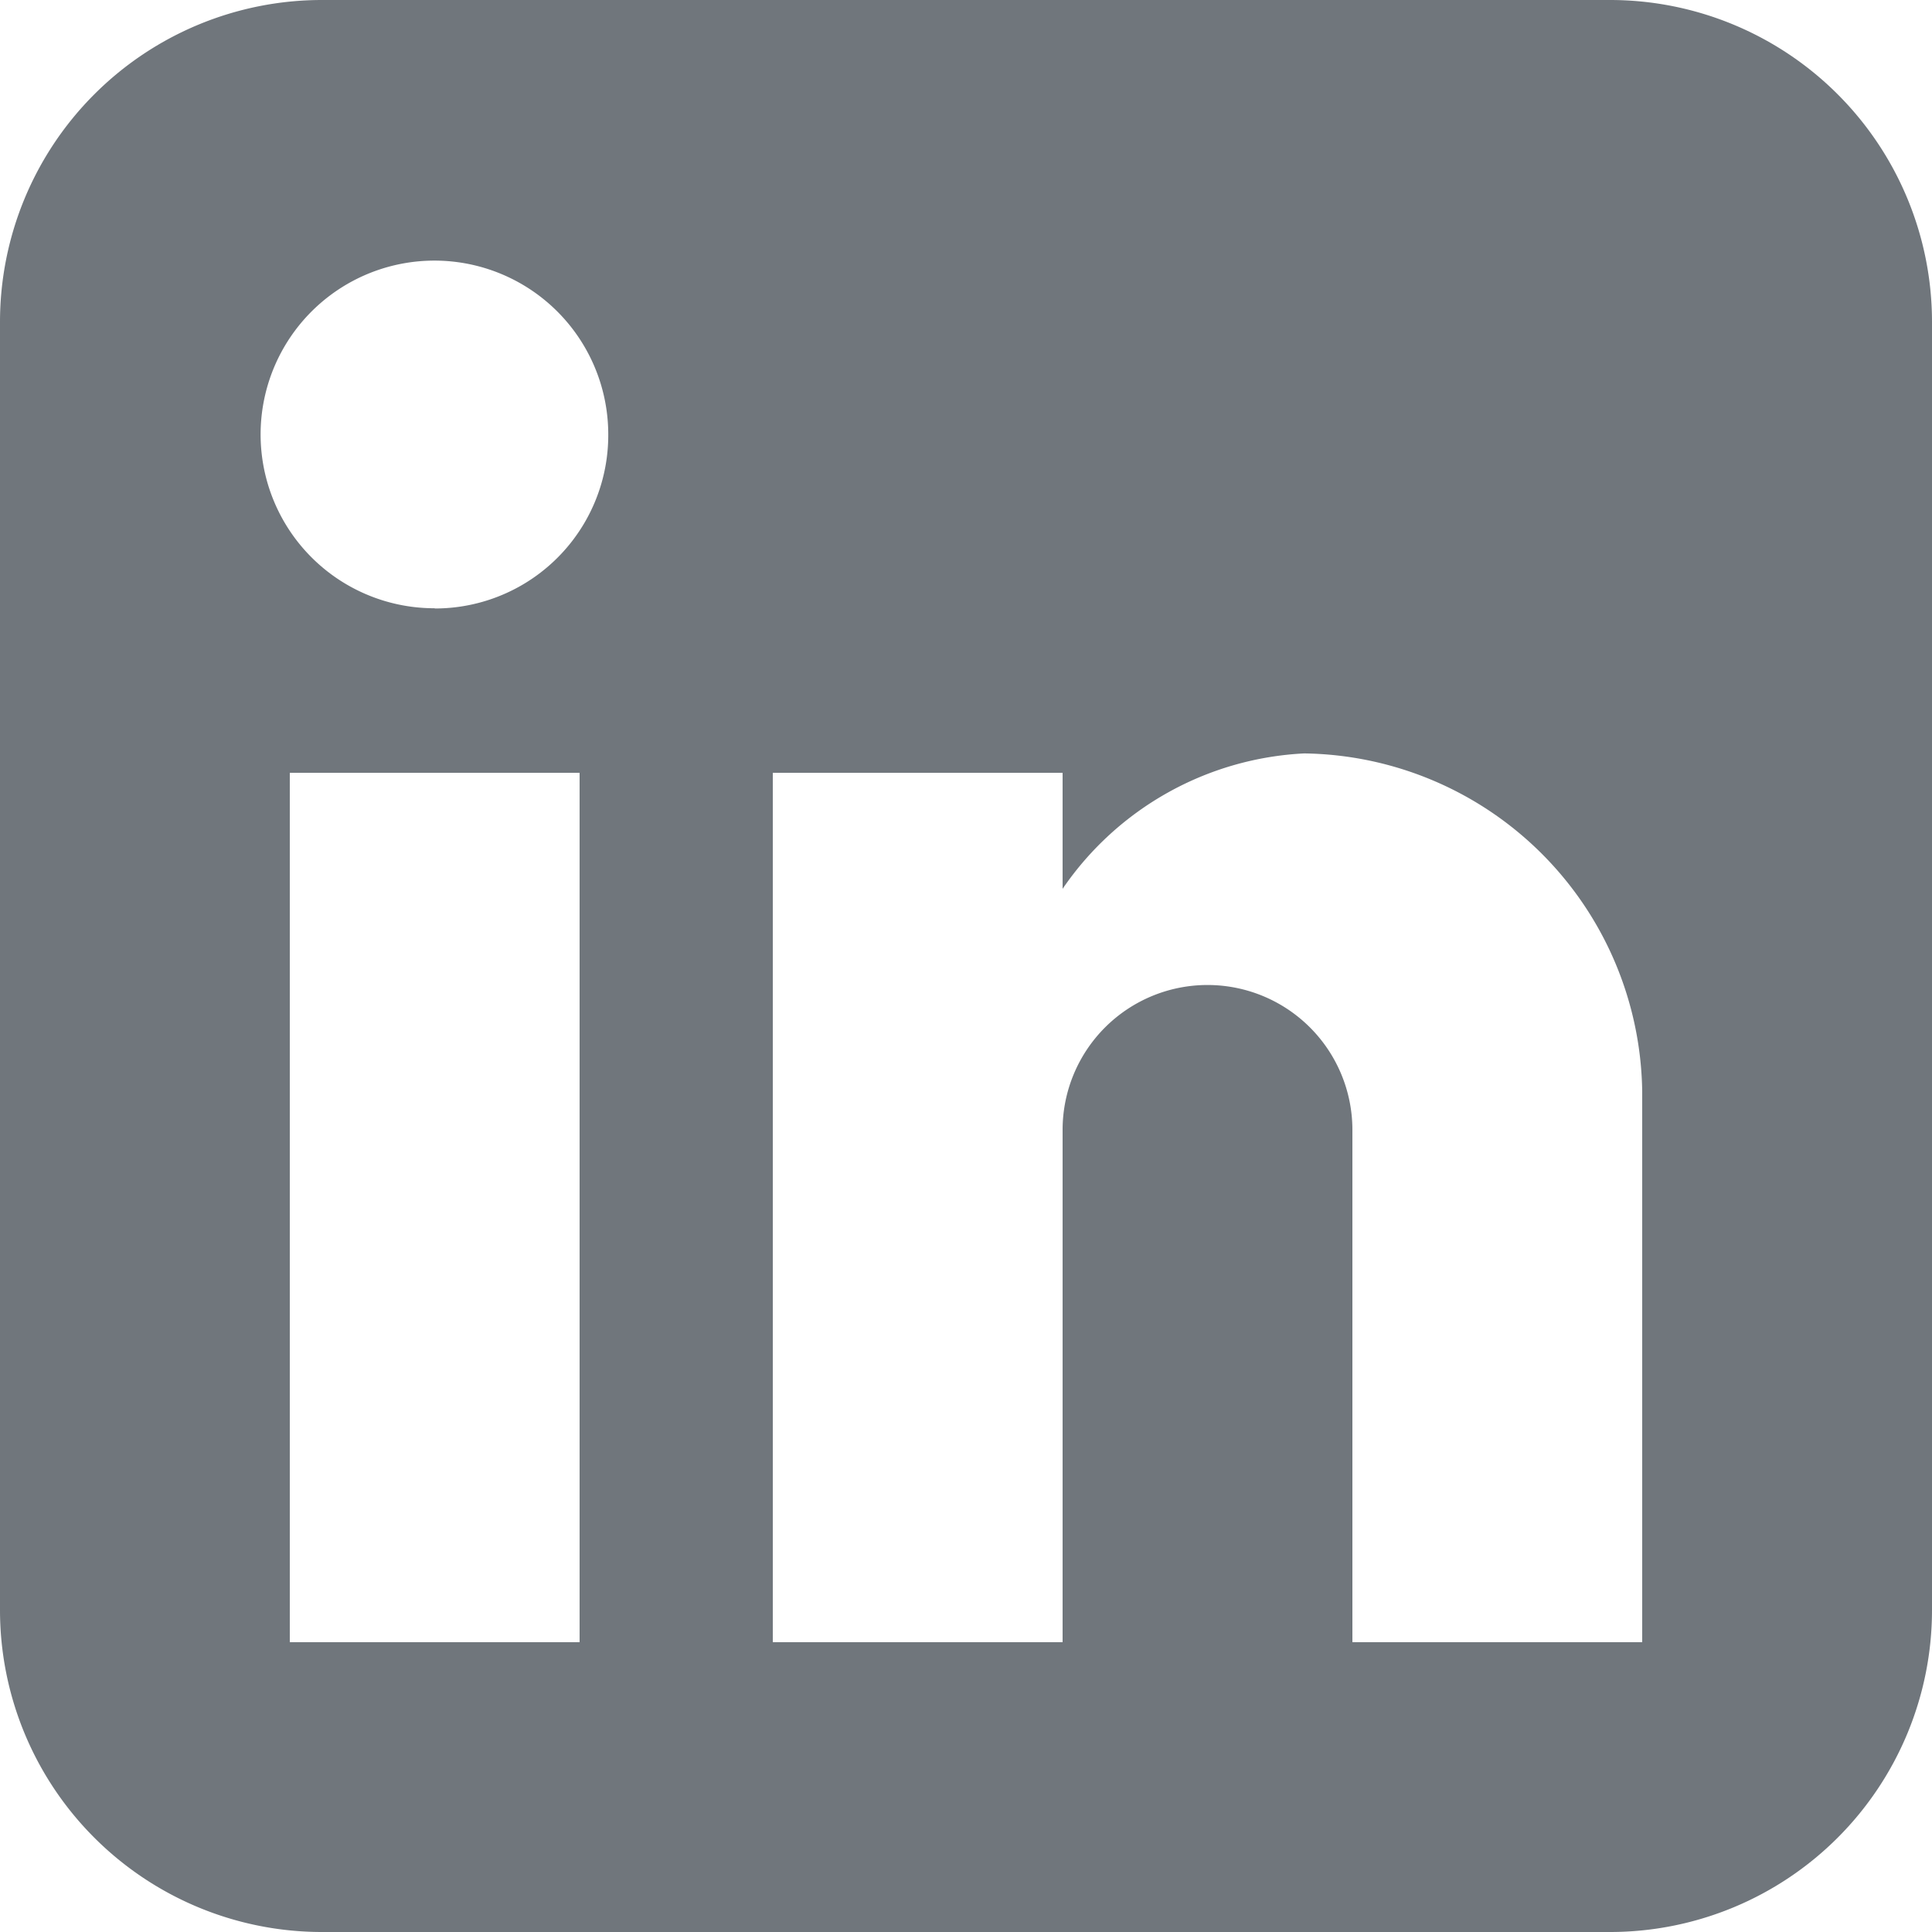
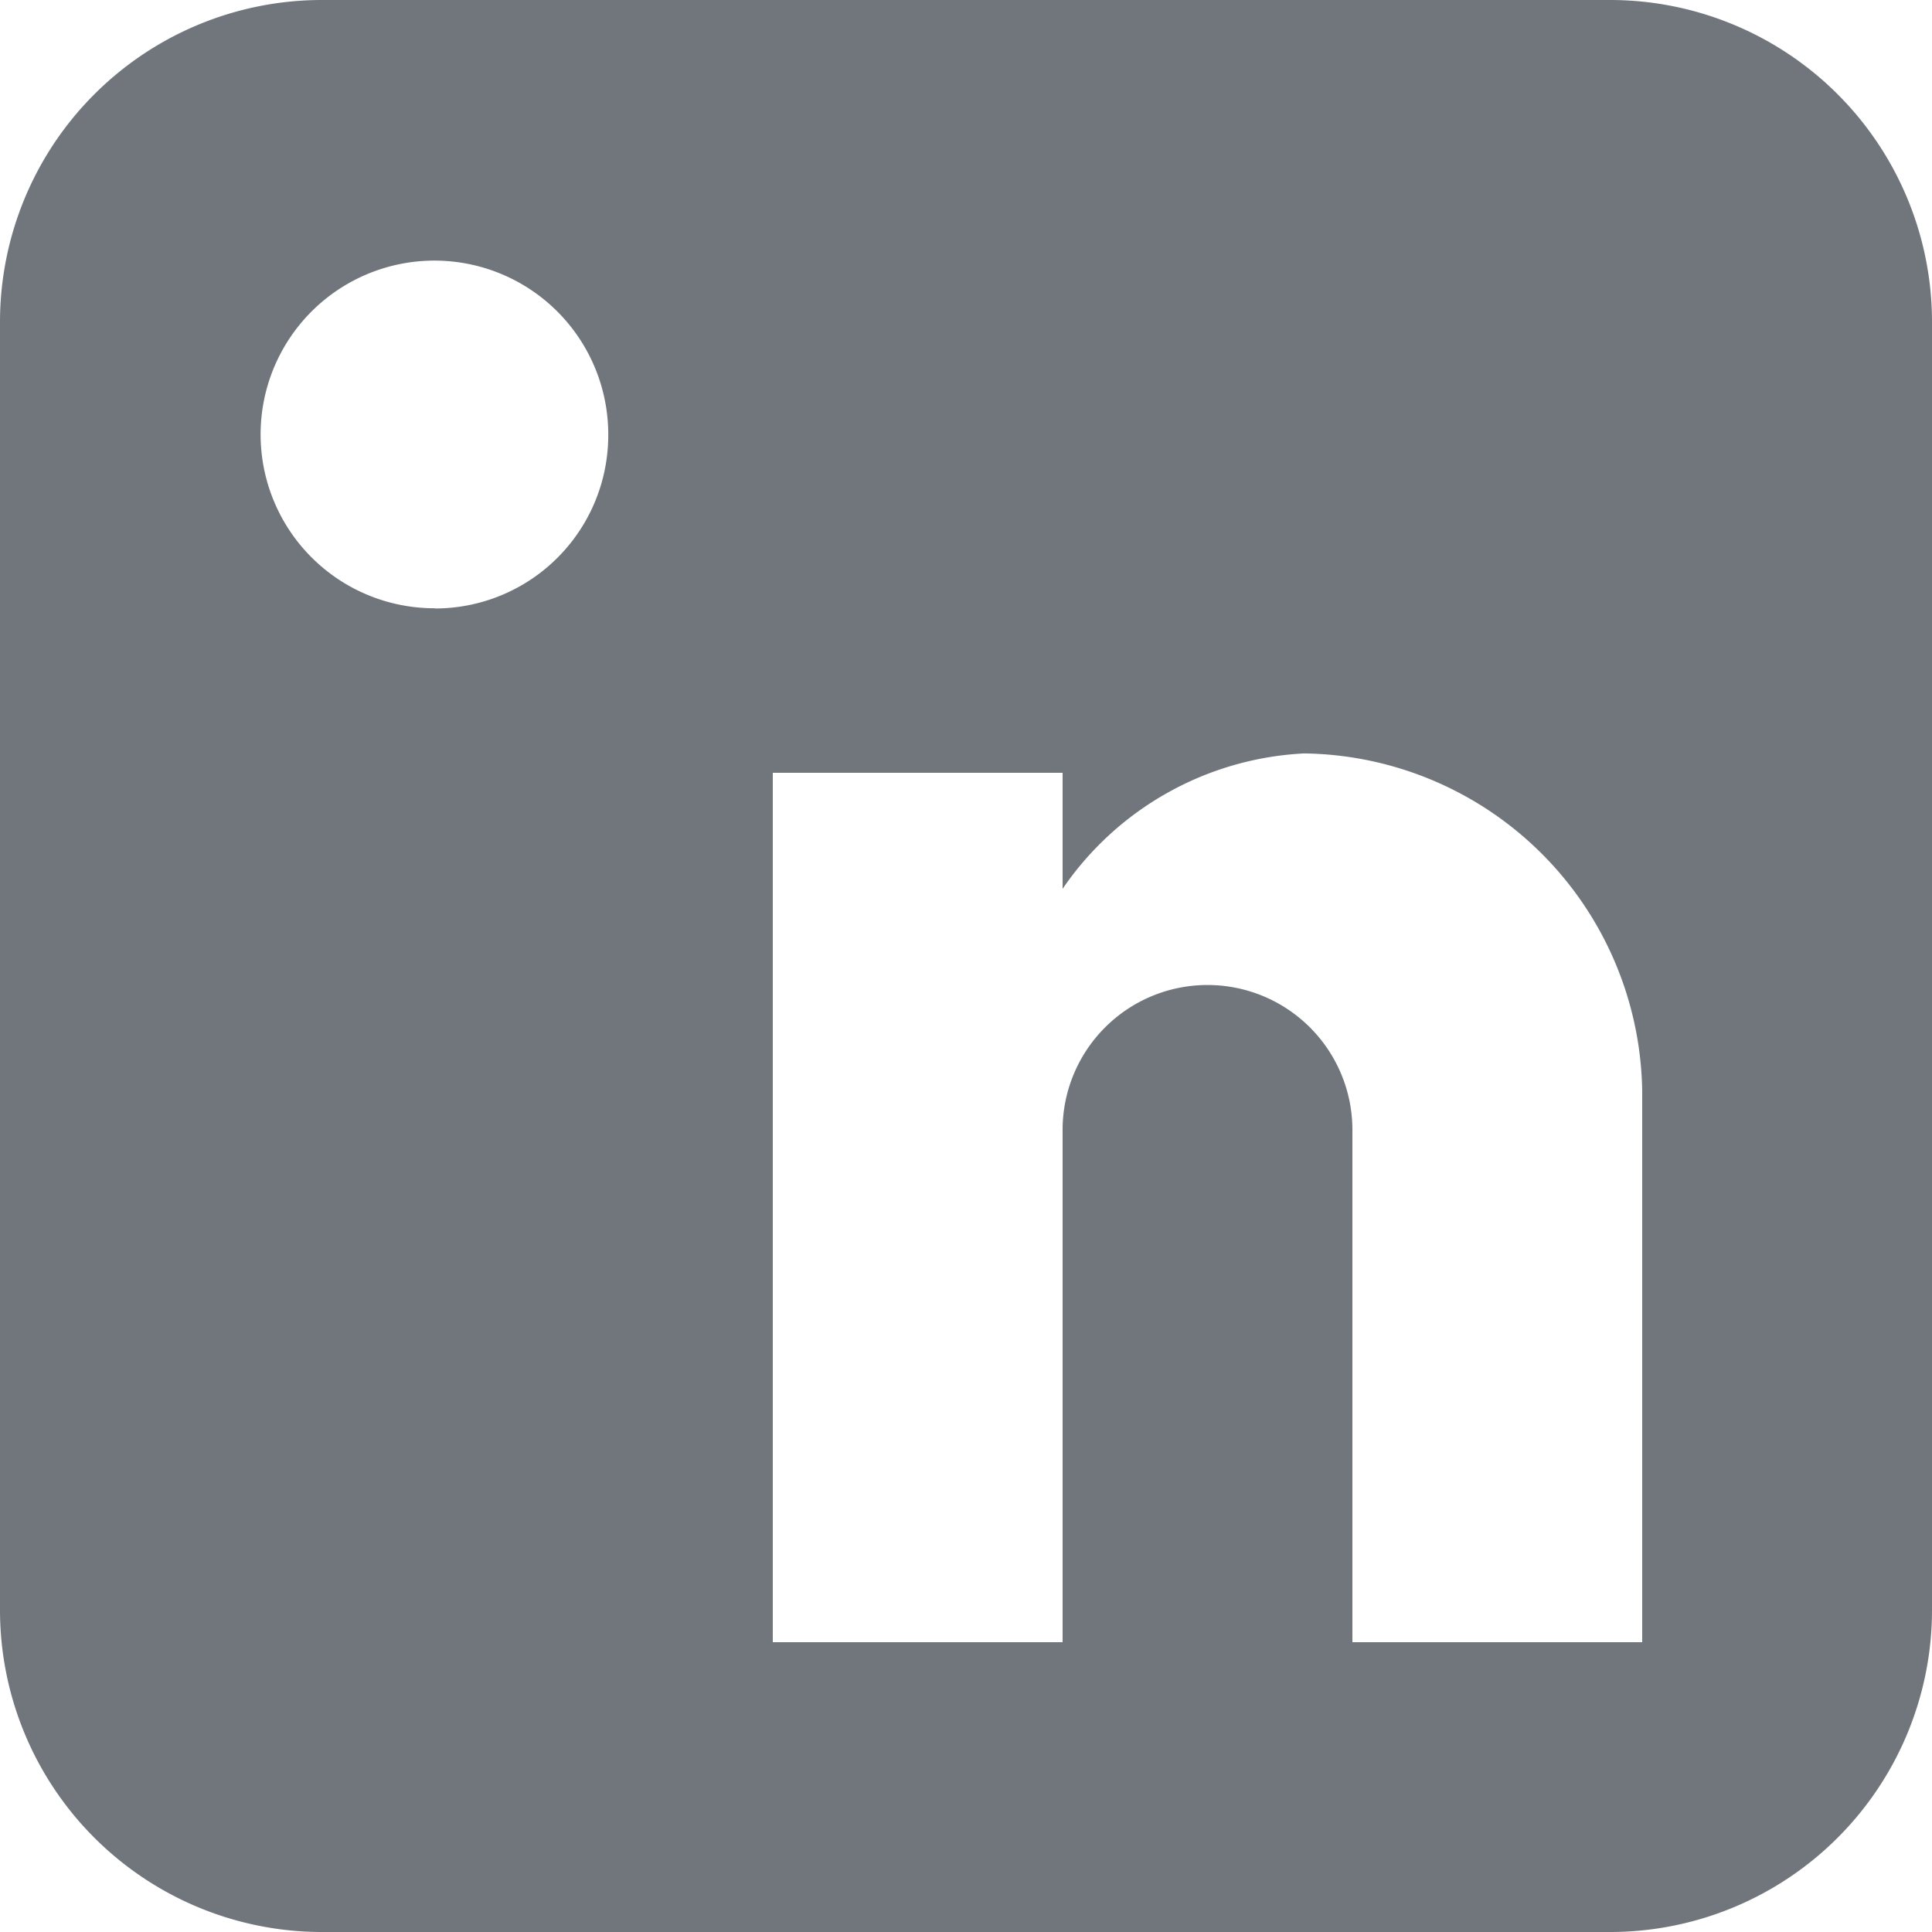
<svg xmlns="http://www.w3.org/2000/svg" width="36" height="36" viewBox="0 0 36 36">
-   <path id="Path_252" data-name="Path 252" d="M984,2834H960a6,6,0,0,0-6,6v24a6,6,0,0,0,6,6h24a6,6,0,0,0,6-6v-24A6,6,0,0,0,984,2834Zm-19.2,30.6H959.4V2848.4H964.8Zm-2.7-19.266a3.239,3.239,0,1,1,3.234-3.234A3.229,3.229,0,0,1,962.1,2845.338Zm22.5,19.266H979.2v-9.546a2.7,2.7,0,0,0-5.4,0v9.546H968.4V2848.4H973.8v2.162a5.8,5.8,0,0,1,4.5-2.523,6.386,6.386,0,0,1,6.3,6.3Z" transform="translate(-954 -2834)" fill="#70767c" />
+   <path id="Path_252" data-name="Path 252" d="M984,2834H960a6,6,0,0,0-6,6v24a6,6,0,0,0,6,6h24a6,6,0,0,0,6-6v-24A6,6,0,0,0,984,2834Zm-19.2,30.6V2848.4H964.8Zm-2.7-19.266a3.239,3.239,0,1,1,3.234-3.234A3.229,3.229,0,0,1,962.1,2845.338Zm22.5,19.266H979.2v-9.546a2.7,2.7,0,0,0-5.4,0v9.546H968.4V2848.4H973.8v2.162a5.8,5.8,0,0,1,4.5-2.523,6.386,6.386,0,0,1,6.3,6.3Z" transform="translate(-954 -2834)" fill="#70767c" />
</svg>